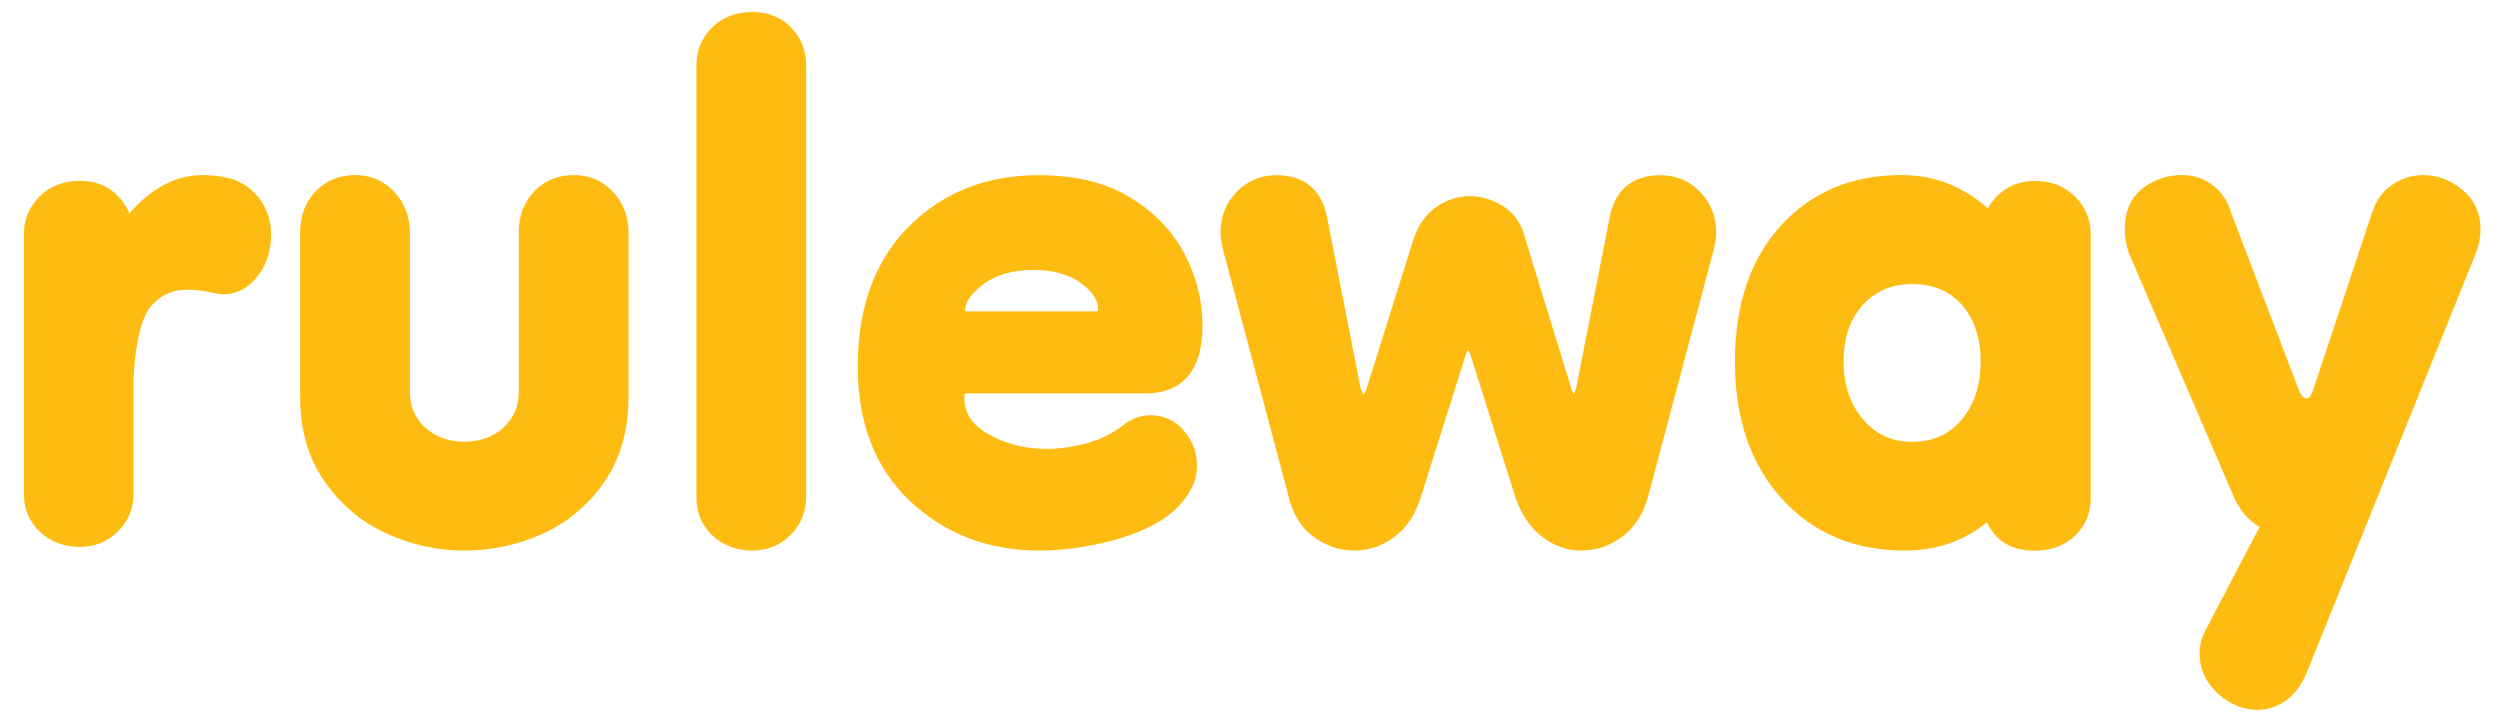
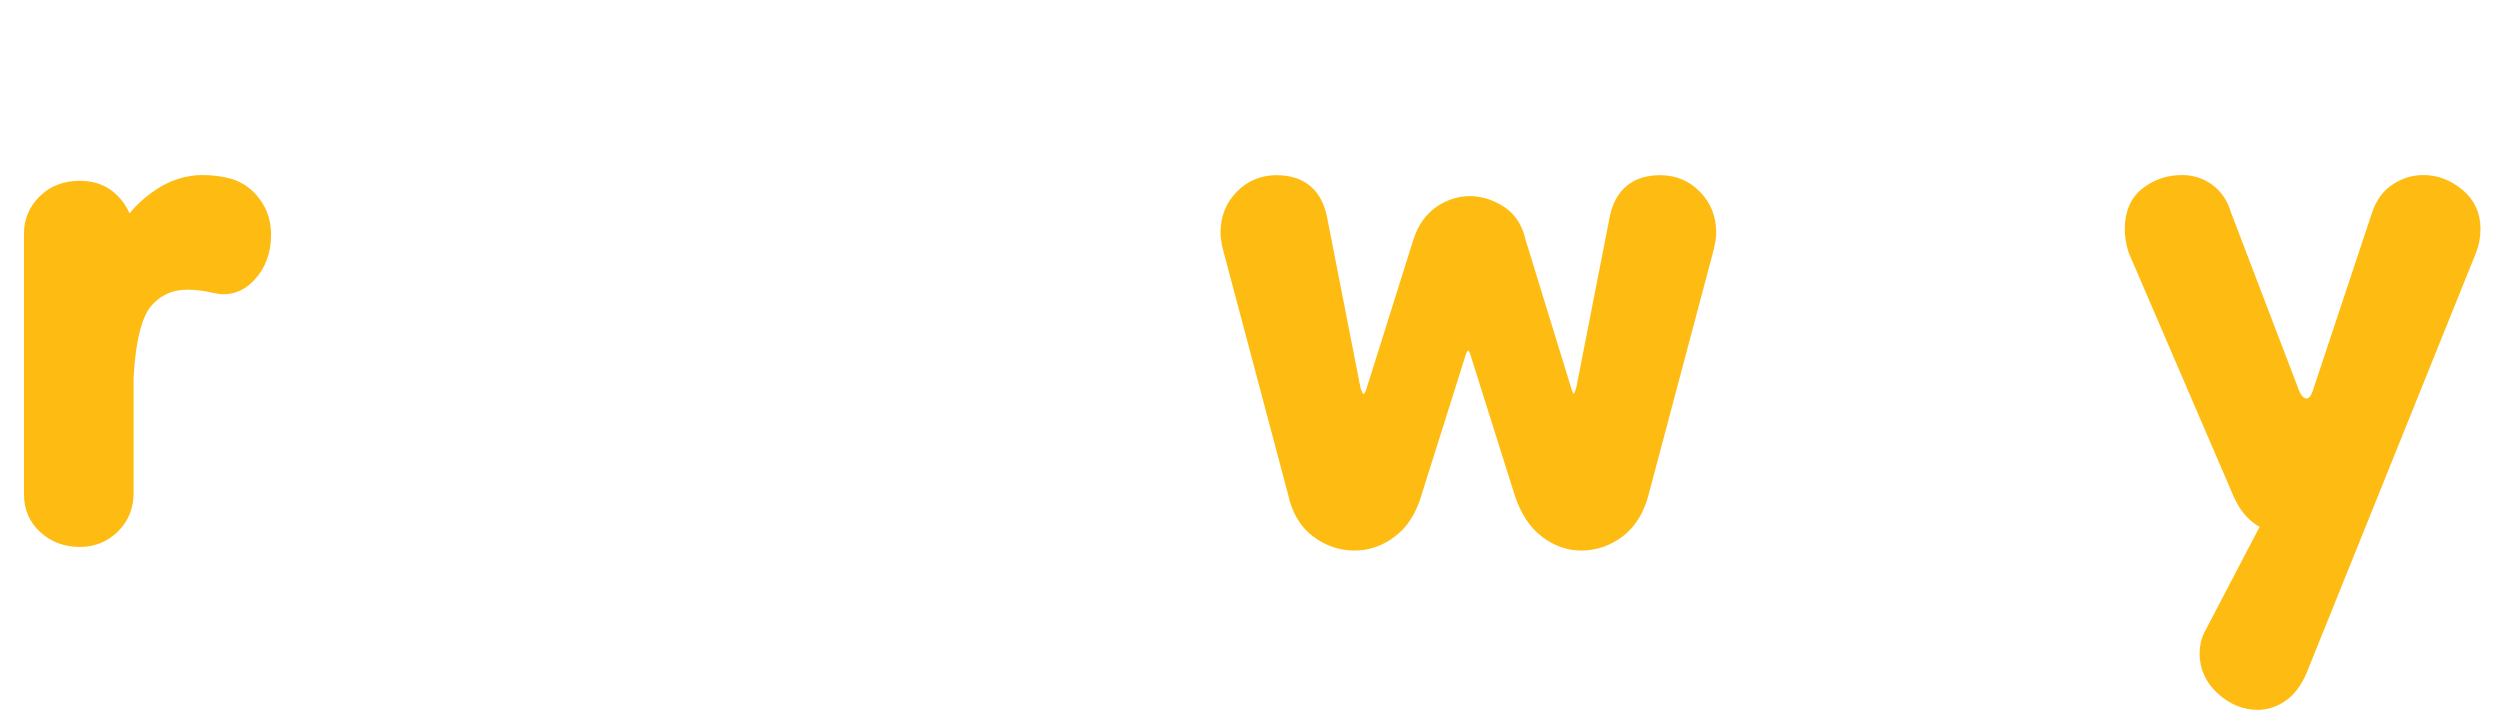
<svg xmlns="http://www.w3.org/2000/svg" version="1.1" id="Layer_1" x="0px" y="0px" viewBox="0 0 1731 500" style="enable-background:new 0 0 1731 500;" xml:space="preserve">
  <style type="text/css">
	.st0{fill:#FEBC12;stroke:#FEBC12;stroke-width:10;stroke-miterlimit:10;}
</style>
  <g>
    <path class="st0" d="M55.3,373.7c-9.5,0-17.5-3-24-8.9s-9.7-13.4-9.7-22.6V161.7c0-8.6,3.1-16,9.4-22.2c6.2-6.2,14.4-9.3,24.4-9.3   c9,0,16.4,2.8,22.1,8.5c5.7,5.6,9.1,12.5,10.1,20.6c5.5-9.1,13-16.9,22.5-23.4c9.5-6.4,19.5-9.7,30-9.7c6.5,0,12.7,0.8,18.7,2.4   c7,2.2,12.7,6.3,17.2,12.5s6.7,13.3,6.7,21.4c0,11.3-3.4,20.6-10.1,27.8c-6.7,7.3-14.6,9.8-23.6,7.7c-6.5-1.6-13-2.4-19.5-2.4   c-11.5,0-21,4.3-28.5,12.9c-7.5,8.6-12,26.1-13.5,52.4v80.6c0,9.1-3.1,16.8-9.4,23C71.9,370.6,64.3,373.7,55.3,373.7z" />
-     <path class="st0" d="M364.2,160.9c0-10.2,3.1-18.5,9.4-25c6.2-6.4,14.1-9.7,23.6-9.7s17.4,3.4,23.6,10.1c6.2,6.7,9.4,14.9,9.4,24.6   v113.7c0,22-5.2,40.7-15.7,56s-24,26.7-40.5,34.3c-16.5,7.5-34,11.3-52.5,11.3c-18,0-35.2-3.8-51.7-11.3s-30.1-18.9-40.9-34.3   c-10.8-15.3-16.1-34-16.1-56V160.9c0-10.2,3.1-18.5,9.4-25c6.2-6.4,14.1-9.7,23.6-9.7s17.4,3.4,23.6,10.1   c6.2,6.7,9.4,14.9,9.4,24.6v110.4c0,11.3,4,20.7,12,28.2s18.2,11.3,30.7,11.3s22.7-3.8,30.7-11.3s12-16.9,12-28.2V160.9z" />
-     <path class="st0" d="M520.9,376.2c-9.5,0-17.5-3-24-8.9s-9.7-13.4-9.7-22.6V44.8c0-8.6,3.1-16,9.4-22.2c6.2-6.2,14.4-9.3,24.4-9.3   c9.5,0,17.2,3.1,23.2,9.3s9,13.8,9,23v298.3c0,9.1-3.1,16.8-9.4,23C537.6,373.1,529.9,376.2,520.9,376.2z" />
-     <path class="st0" d="M719.7,376.2c-34,0-62.6-10.9-85.9-32.6c-23.2-21.8-34.9-51.7-34.9-89.9c0-39.8,11.4-70.9,34.1-93.5   c22.7-22.6,51.4-33.9,85.9-33.9c24.5,0,44.7,4.8,60.7,14.5c16,9.7,28,22,36,37.1s12,30.9,12,47.6c0,28-11.5,41.9-34.5,41.9H668.7   c-4,0-6,2.7-6,8.1c0,12.4,6.4,22.2,19.1,29.4c12.7,7.3,27.1,10.9,43.1,10.9c10,0,20-1.5,30-4.4s18.7-7.4,26.2-13.3   c5-3.8,10.2-5.6,15.7-5.6c7.5,0,13.9,3,19.1,8.9c5.2,5.9,7.9,12.9,7.9,21c0,9.7-4.8,18.8-14.2,27.4c-9,8.1-22.1,14.5-39.4,19.3   C753,373.7,736.2,376.2,719.7,376.2z M758.6,220.6c1,0,2.4-0.3,4.1-0.8c1.7-0.5,2.6-2.4,2.6-5.6c0-8.1-4.6-15.4-13.9-22.2   c-9.3-6.7-21.1-10.1-35.6-10.1c-15.5,0-28.1,3.6-37.9,10.9s-14.6,14.6-14.6,22.2c0,3.8,2,5.6,6,5.6L758.6,220.6L758.6,220.6z" />
    <path class="st0" d="M937.9,376.2c-9.5,0-18.1-3-25.9-8.9s-12.9-14.8-15.4-26.6l-45-169.3c-0.5-2.1-0.9-4-1.1-5.6   c-0.3-1.6-0.4-3.2-0.4-4.8c0-9.7,3.2-17.9,9.7-24.6c6.5-6.7,14.5-10.1,24-10.1c16.5,0,26.5,8.1,30,24.2L937,269   c1.5,5.9,3.7,8.9,6.7,8.9c3.5,0,6-2.7,7.5-8.1l32.2-102.4c3-9.1,7.7-15.8,14.2-20.2c6.5-4.3,13.2-6.4,20.2-6.4s13.9,2.2,20.6,6.4   c6.7,4.3,11.1,11,13.1,20.2l31.5,102.4c1.5,5.4,3.7,8.1,6.7,8.1s5.2-2.9,6.7-8.9l23.2-118.5c3.5-16.1,13.5-24.2,30-24.2   c9.5,0,17.5,3.4,24,10.1c6.5,6.7,9.7,14.9,9.7,24.6c0,1.6-0.1,3.2-0.4,4.8s-0.6,3.5-1.1,5.6l-45,169.3c-3,11.8-8.4,20.7-16.1,26.6   c-7.8,5.9-16.4,8.9-25.9,8.9c-8.5,0-16.5-2.8-24-8.5c-7.5-5.6-13.3-14.4-17.2-26.2l-30-95.1c-1.5-5.9-3.7-8.9-6.7-8.9   c-3.5,0-6,3-7.5,8.9l-30,95.1c-3.5,11.8-9.1,20.6-16.9,26.2C955.2,373.3,946.8,376.2,937.9,376.2z" />
-     <path class="st0" d="M1318.8,376.2c-33.5,0-60.6-11.4-81.4-34.3c-20.8-22.8-31.1-53.3-31.1-91.5s10.1-68.4,30.4-90.7   c20.2-22.3,46.9-33.5,79.9-33.5c23.5,0,44,8.9,61.5,26.6c2-6.4,5.7-11.8,11.2-16.1s12-6.4,19.5-6.4c10,0,18.1,3.1,24.4,9.3   c6.2,6.2,9.4,13.6,9.4,22.2v183c0,9.1-3.1,16.7-9.4,22.6s-14.4,8.9-24.4,8.9c-16.5,0-26.7-7.8-30.7-23.4   C1362,368.4,1342.3,376.2,1318.8,376.2z M1324,310.9c16,0,28.7-5.8,38.2-17.3c9.5-11.6,14.2-25.9,14.2-43.1   c0-17.7-4.8-32-14.2-42.7c-9.5-10.7-22.2-16.1-38.2-16.1c-15.5,0-28.1,5.4-37.9,16.1c-9.7,10.8-14.6,25-14.6,42.7   c0,17.2,4.9,31.6,14.6,43.1C1295.9,305.1,1308.5,310.9,1324,310.9z" />
    <path class="st0" d="M1476.2,158.5c0-10.7,3.5-18.8,10.5-24.2s15-8.1,24-8.1c7,0,13.1,2,18.4,6s8.9,9.5,10.9,16.5l46.5,121.7   c2.5,7,6,10.5,10.5,10.5s7.7-3.5,9.7-10.5l40.5-121.7c2.5-7.5,6.6-13.2,12.4-16.9c5.7-3.8,11.9-5.6,18.4-5.6c8.5,0,16.4,3,23.6,8.9   s10.9,13.7,10.9,23.4c0,5.4-1,10.5-3,15.3l-117,290.2c-3.5,8.1-7.9,13.8-13.1,17.3s-10.6,5.2-16.1,5.2c-9,0-17.1-3.4-24.4-10.1   s-10.9-14.7-10.9-23.8c0-4.8,1-9.1,3-12.9l40.5-77.4c-8.5-2.7-15.3-9.4-20.2-20.2L1478.5,173C1477,168.2,1476.2,163.3,1476.2,158.5   z" />
  </g>
</svg>